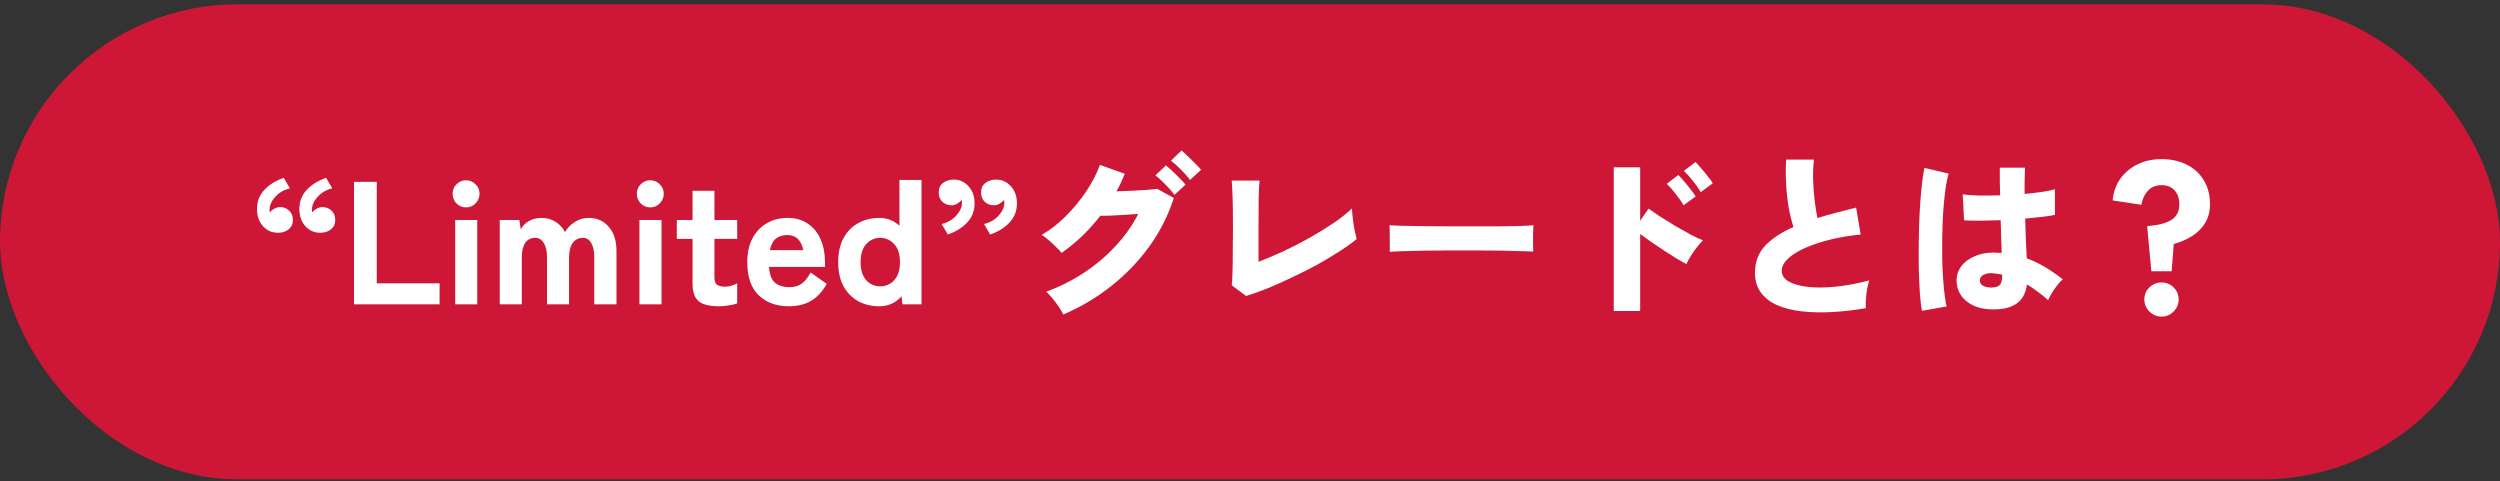
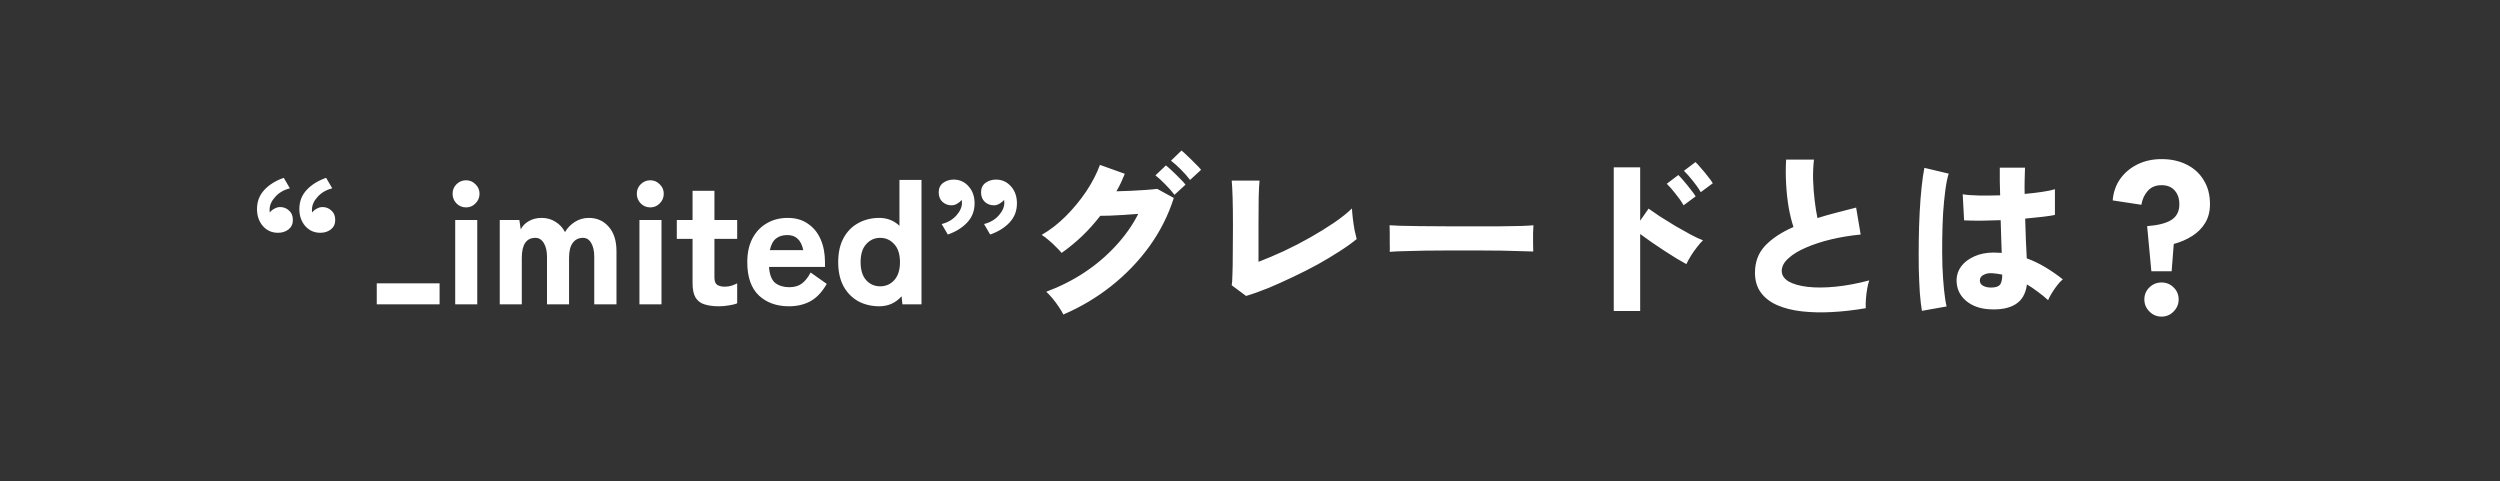
<svg xmlns="http://www.w3.org/2000/svg" width="400" height="77" viewBox="0 0 400 77" fill="none">
  <rect x="0" y="0" width="400" height="77" fill="#333333" stroke="none" />
-   <rect y="0.697" width="400" height="76" rx="38" fill="#CE1736" />
-   <path d="M45.404 28.453L46.384 30.133C45.413 30.375 44.629 30.832 44.032 31.505C43.435 32.158 43.136 32.839 43.136 33.548C43.136 33.623 43.136 33.698 43.136 33.773C43.155 33.847 43.164 33.922 43.164 33.996C43.369 33.735 43.621 33.53 43.92 33.38C44.219 33.212 44.517 33.129 44.816 33.129C45.376 33.129 45.852 33.315 46.244 33.688C46.655 34.043 46.86 34.547 46.86 35.2C46.86 35.835 46.627 36.339 46.16 36.712C45.693 37.067 45.133 37.245 44.48 37.245C43.509 37.245 42.707 36.89 42.072 36.181C41.437 35.453 41.12 34.538 41.12 33.437C41.12 32.242 41.512 31.224 42.296 30.384C43.08 29.544 44.116 28.901 45.404 28.453ZM52.18 28.453L53.16 30.133C52.189 30.375 51.405 30.832 50.808 31.505C50.211 32.158 49.912 32.839 49.912 33.548C49.912 33.623 49.912 33.698 49.912 33.773C49.931 33.847 49.94 33.922 49.94 33.996C50.145 33.735 50.397 33.53 50.696 33.38C50.995 33.212 51.293 33.129 51.592 33.129C52.152 33.129 52.628 33.315 53.02 33.688C53.431 34.043 53.636 34.547 53.636 35.2C53.636 35.835 53.403 36.339 52.936 36.712C52.469 37.067 51.909 37.245 51.256 37.245C50.285 37.245 49.483 36.89 48.848 36.181C48.213 35.453 47.896 34.538 47.896 33.437C47.896 32.242 48.288 31.224 49.072 30.384C49.856 29.544 50.892 28.901 52.18 28.453ZM56.642 48.697V29.096H60.282V45.337H70.334V48.697H56.642ZM72.833 48.697V35.2H76.361V48.697H72.833ZM74.569 33.184C73.972 33.184 73.458 32.97 73.029 32.541C72.618 32.111 72.413 31.598 72.413 31C72.413 30.403 72.618 29.899 73.029 29.488C73.458 29.059 73.972 28.845 74.569 28.845C75.166 28.845 75.67 29.059 76.081 29.488C76.51 29.899 76.725 30.403 76.725 31C76.725 31.598 76.51 32.111 76.081 32.541C75.67 32.97 75.166 33.184 74.569 33.184ZM79.96 48.697V35.2H83.096L83.32 36.712C83.581 36.171 84.001 35.733 84.58 35.397C85.177 35.042 85.868 34.864 86.652 34.864C87.492 34.864 88.229 35.07 88.864 35.48C89.517 35.873 90.031 36.423 90.404 37.133C90.777 36.479 91.3 35.938 91.972 35.508C92.644 35.079 93.391 34.864 94.212 34.864C95.519 34.864 96.583 35.34 97.404 36.292C98.225 37.226 98.636 38.523 98.636 40.184V48.697H95.08V41.053C95.08 40.175 94.921 39.456 94.604 38.897C94.287 38.337 93.848 38.056 93.288 38.056C92.579 38.056 92.028 38.327 91.636 38.868C91.244 39.391 91.048 40.184 91.048 41.248V48.697H87.52V41.053C87.52 40.175 87.352 39.456 87.016 38.897C86.68 38.337 86.232 38.056 85.672 38.056C84.216 38.056 83.488 39.12 83.488 41.248V48.697H79.96ZM102.31 48.697V35.2H105.838V48.697H102.31ZM104.046 33.184C103.448 33.184 102.935 32.97 102.506 32.541C102.095 32.111 101.89 31.598 101.89 31C101.89 30.403 102.095 29.899 102.506 29.488C102.935 29.059 103.448 28.845 104.046 28.845C104.643 28.845 105.147 29.059 105.558 29.488C105.987 29.899 106.202 30.403 106.202 31C106.202 31.598 105.987 32.111 105.558 32.541C105.147 32.97 104.643 33.184 104.046 33.184ZM115.008 49.005C114.113 49.005 113.347 48.902 112.713 48.697C112.097 48.51 111.621 48.146 111.285 47.605C110.967 47.063 110.809 46.298 110.809 45.309V38.224H108.289V35.2H110.809V30.524H114.309V35.2H117.949V38.224H114.309V44.385C114.309 44.963 114.449 45.355 114.729 45.56C115.027 45.766 115.447 45.868 115.989 45.868C116.362 45.868 116.726 45.812 117.081 45.7C117.454 45.57 117.743 45.449 117.949 45.337V48.529C117.594 48.678 117.146 48.79 116.605 48.864C116.082 48.958 115.55 49.005 115.008 49.005ZM126.229 49.005C124.25 49.005 122.645 48.426 121.413 47.269C120.181 46.093 119.565 44.319 119.565 41.949C119.565 40.474 119.835 39.214 120.377 38.169C120.937 37.105 121.702 36.292 122.673 35.733C123.643 35.154 124.763 34.864 126.033 34.864C127.302 34.864 128.375 35.172 129.253 35.788C130.149 36.386 130.83 37.217 131.297 38.281C131.763 39.344 131.997 40.567 131.997 41.949V42.705H123.037C123.13 43.955 123.466 44.814 124.045 45.281C124.642 45.728 125.389 45.953 126.285 45.953C127.106 45.953 127.778 45.757 128.301 45.364C128.823 44.972 129.29 44.385 129.701 43.6L132.277 45.42C131.549 46.709 130.681 47.633 129.673 48.193C128.683 48.734 127.535 49.005 126.229 49.005ZM123.177 40.017H128.525C128.189 38.411 127.339 37.608 125.977 37.608C125.23 37.608 124.623 37.795 124.157 38.169C123.69 38.542 123.363 39.158 123.177 40.017ZM140.692 49.005C139.441 49.005 138.312 48.734 137.303 48.193C136.314 47.633 135.53 46.83 134.952 45.785C134.392 44.721 134.111 43.442 134.111 41.949C134.111 40.437 134.392 39.158 134.952 38.112C135.53 37.048 136.314 36.246 137.303 35.705C138.312 35.145 139.441 34.864 140.692 34.864C141.942 34.864 143.016 35.285 143.912 36.124V28.788H147.44V48.697H144.388L144.248 47.408C143.296 48.472 142.11 49.005 140.692 49.005ZM140.832 45.812C141.728 45.812 142.474 45.486 143.072 44.833C143.688 44.16 143.996 43.199 143.996 41.949C143.996 40.679 143.688 39.718 143.072 39.065C142.474 38.392 141.728 38.056 140.832 38.056C139.936 38.056 139.189 38.392 138.592 39.065C137.994 39.718 137.696 40.679 137.696 41.949C137.696 43.199 137.994 44.16 138.592 44.833C139.189 45.486 139.936 45.812 140.832 45.812ZM151.65 37.525L150.67 35.844C151.641 35.602 152.425 35.145 153.022 34.472C153.62 33.8 153.918 33.119 153.918 32.428C153.918 32.335 153.909 32.261 153.89 32.205C153.89 32.13 153.89 32.055 153.89 31.98C153.685 32.223 153.433 32.428 153.134 32.596C152.854 32.764 152.556 32.849 152.238 32.849C151.678 32.849 151.193 32.662 150.782 32.288C150.39 31.915 150.194 31.411 150.194 30.776C150.194 30.123 150.428 29.619 150.894 29.265C151.38 28.91 151.94 28.733 152.574 28.733C153.545 28.733 154.348 29.096 154.982 29.825C155.617 30.534 155.934 31.439 155.934 32.541C155.934 33.735 155.542 34.752 154.758 35.593C153.974 36.432 152.938 37.077 151.65 37.525ZM158.426 37.525L157.446 35.844C158.417 35.602 159.201 35.145 159.798 34.472C160.396 33.8 160.694 33.119 160.694 32.428C160.694 32.335 160.685 32.261 160.666 32.205C160.666 32.13 160.666 32.055 160.666 31.98C160.461 32.223 160.209 32.428 159.91 32.596C159.63 32.764 159.332 32.849 159.014 32.849C158.454 32.849 157.969 32.662 157.558 32.288C157.166 31.915 156.97 31.411 156.97 30.776C156.97 30.123 157.204 29.619 157.67 29.265C158.156 28.91 158.716 28.733 159.35 28.733C160.321 28.733 161.124 29.096 161.758 29.825C162.393 30.534 162.71 31.439 162.71 32.541C162.71 33.735 162.318 34.752 161.534 35.593C160.75 36.432 159.714 37.077 158.426 37.525ZM170.14 50.321C169.953 49.947 169.701 49.527 169.384 49.06C169.085 48.612 168.759 48.174 168.404 47.745C168.049 47.315 167.713 46.961 167.396 46.681C169.599 45.859 171.633 44.833 173.5 43.6C175.385 42.35 177.056 40.931 178.512 39.344C179.987 37.758 181.191 36.05 182.124 34.221C181.359 34.276 180.575 34.333 179.772 34.389C178.988 34.426 178.269 34.463 177.616 34.501C176.963 34.519 176.44 34.529 176.048 34.529C175.152 35.686 174.181 36.769 173.136 37.776C172.091 38.766 170.999 39.662 169.86 40.465C169.636 40.184 169.337 39.867 168.964 39.513C168.609 39.139 168.227 38.785 167.816 38.449C167.424 38.094 167.041 37.804 166.668 37.581C168.031 36.797 169.319 35.798 170.532 34.584C171.764 33.352 172.856 32.027 173.808 30.608C174.76 29.171 175.488 27.762 175.992 26.381L179.968 27.808C179.781 28.275 179.576 28.751 179.352 29.236C179.128 29.703 178.885 30.16 178.624 30.608C179.408 30.59 180.22 30.562 181.06 30.524C181.9 30.487 182.684 30.441 183.412 30.384C184.159 30.328 184.737 30.273 185.148 30.216L187.808 31.672C186.931 34.435 185.633 37.011 183.916 39.401C182.199 41.771 180.164 43.89 177.812 45.757C175.479 47.605 172.921 49.126 170.14 50.321ZM187.92 31.169C187.509 30.627 187.015 30.067 186.436 29.488C185.857 28.891 185.335 28.415 184.868 28.061L186.548 26.465C186.809 26.67 187.136 26.959 187.528 27.332C187.939 27.706 188.34 28.098 188.732 28.509C189.143 28.901 189.46 29.246 189.684 29.544L187.92 31.169ZM190.412 28.788C190.001 28.247 189.507 27.687 188.928 27.108C188.349 26.53 187.827 26.063 187.36 25.709L189.04 24.084C189.301 24.29 189.628 24.588 190.02 24.98C190.431 25.354 190.832 25.746 191.224 26.157C191.635 26.549 191.952 26.884 192.176 27.165L190.412 28.788ZM199.372 47.352L197.076 45.645C197.132 45.364 197.169 44.795 197.188 43.937C197.225 43.059 197.244 41.967 197.244 40.66C197.263 39.335 197.272 37.861 197.272 36.236C197.272 34.276 197.253 32.727 197.216 31.588C197.179 30.431 197.132 29.535 197.076 28.901H201.528C201.472 29.367 201.425 30.263 201.388 31.588C201.369 32.895 201.36 34.379 201.36 36.041V41.892C202.629 41.407 203.973 40.838 205.392 40.184C206.829 39.513 208.239 38.785 209.62 38.001C211.001 37.217 212.271 36.432 213.428 35.648C214.604 34.846 215.565 34.081 216.312 33.352C216.331 33.782 216.377 34.314 216.452 34.949C216.527 35.583 216.62 36.209 216.732 36.825C216.863 37.422 216.975 37.898 217.068 38.252C216.321 38.868 215.407 39.522 214.324 40.212C213.26 40.903 212.093 41.603 210.824 42.312C209.555 43.003 208.248 43.666 206.904 44.3C205.579 44.935 204.272 45.523 202.984 46.065C201.696 46.587 200.492 47.017 199.372 47.352ZM222.36 40.297C222.379 39.961 222.379 39.522 222.36 38.98C222.36 38.439 222.36 37.898 222.36 37.356C222.36 36.815 222.351 36.377 222.332 36.041C222.593 36.059 223.163 36.087 224.04 36.124C224.917 36.143 225.991 36.162 227.26 36.181C228.529 36.181 229.901 36.19 231.376 36.209C232.869 36.209 234.363 36.209 235.856 36.209C237.349 36.209 238.749 36.209 240.056 36.209C241.381 36.19 242.511 36.171 243.444 36.153C244.377 36.115 245.012 36.078 245.348 36.041C245.329 36.339 245.311 36.769 245.292 37.328C245.292 37.87 245.292 38.411 245.292 38.953C245.311 39.494 245.32 39.923 245.32 40.24C244.891 40.222 244.228 40.203 243.332 40.184C242.436 40.147 241.381 40.119 240.168 40.1C238.955 40.082 237.657 40.072 236.276 40.072C234.895 40.072 233.504 40.072 232.104 40.072C230.704 40.072 229.36 40.082 228.072 40.1C226.803 40.119 225.673 40.147 224.684 40.184C223.695 40.203 222.92 40.24 222.36 40.297ZM258.2 49.761V26.773H262.428V35.312L263.772 33.38C264.22 33.698 264.817 34.108 265.564 34.612C266.329 35.098 267.141 35.602 268 36.124C268.877 36.629 269.708 37.095 270.492 37.525C271.295 37.954 271.957 38.262 272.48 38.449C272.181 38.728 271.855 39.102 271.5 39.569C271.145 40.017 270.819 40.483 270.52 40.968C270.221 41.454 269.988 41.883 269.82 42.257C269.409 42.032 268.887 41.734 268.252 41.361C267.636 40.968 266.973 40.548 266.264 40.1C265.573 39.634 264.892 39.176 264.22 38.728C263.548 38.262 262.951 37.833 262.428 37.441V49.761H258.2ZM269.372 32.849C269.036 32.251 268.607 31.635 268.084 31C267.58 30.347 267.113 29.815 266.684 29.404L268.532 28.005C268.775 28.229 269.073 28.555 269.428 28.985C269.801 29.414 270.156 29.852 270.492 30.3C270.847 30.73 271.117 31.103 271.304 31.421L269.372 32.849ZM272.116 30.748C271.78 30.151 271.351 29.535 270.828 28.901C270.324 28.266 269.857 27.743 269.428 27.332L271.276 25.933C271.519 26.157 271.817 26.483 272.172 26.913C272.545 27.323 272.9 27.753 273.236 28.201C273.591 28.63 273.861 29.003 274.048 29.32L272.116 30.748ZM298.52 49.312C296.672 49.63 294.88 49.835 293.144 49.928C291.408 50.022 289.793 49.984 288.3 49.816C286.807 49.648 285.5 49.322 284.38 48.837C283.26 48.351 282.383 47.679 281.748 46.821C281.113 45.962 280.796 44.898 280.796 43.629C280.796 41.911 281.337 40.474 282.42 39.316C283.521 38.159 285.033 37.16 286.956 36.321C286.676 35.48 286.424 34.463 286.2 33.269C285.995 32.074 285.855 30.805 285.78 29.46C285.705 28.116 285.705 26.81 285.78 25.541H290.232C290.12 26.511 290.073 27.566 290.092 28.704C290.129 29.843 290.213 30.963 290.344 32.065C290.475 33.147 290.624 34.09 290.792 34.892C291.725 34.594 292.705 34.314 293.732 34.053C294.777 33.773 295.86 33.492 296.98 33.212L297.708 37.525C296.121 37.674 294.572 37.926 293.06 38.281C291.567 38.635 290.213 39.074 289 39.596C287.805 40.1 286.853 40.679 286.144 41.333C285.435 41.967 285.08 42.639 285.08 43.349C285.08 44.02 285.444 44.581 286.172 45.029C286.919 45.458 287.936 45.747 289.224 45.897C290.531 46.046 292.024 46.036 293.704 45.868C295.403 45.7 297.195 45.364 299.08 44.861C298.949 45.234 298.837 45.691 298.744 46.233C298.651 46.774 298.585 47.315 298.548 47.856C298.511 48.398 298.501 48.883 298.52 49.312ZM318.26 49.48C316.711 49.387 315.451 48.911 314.48 48.053C313.509 47.194 313.033 46.093 313.052 44.748C313.071 43.965 313.323 43.246 313.808 42.593C314.312 41.939 315.003 41.416 315.88 41.025C316.776 40.614 317.821 40.408 319.016 40.408C319.24 40.408 319.455 40.418 319.66 40.437C319.865 40.437 320.071 40.446 320.276 40.465C320.257 39.736 320.229 38.934 320.192 38.056C320.173 37.16 320.145 36.218 320.108 35.228C319.007 35.266 317.943 35.294 316.916 35.312C315.908 35.312 315.021 35.294 314.256 35.257L314.032 31.084C314.685 31.197 315.544 31.262 316.608 31.28C317.672 31.299 318.811 31.29 320.024 31.253C320.005 30.524 319.987 29.797 319.968 29.069C319.968 28.322 319.968 27.575 319.968 26.828H324C323.981 27.463 323.963 28.135 323.944 28.845C323.925 29.535 323.925 30.263 323.944 31.029C324.989 30.935 325.941 30.823 326.8 30.692C327.677 30.562 328.34 30.422 328.788 30.273V34.389C328.265 34.501 327.584 34.603 326.744 34.697C325.923 34.79 325.017 34.883 324.028 34.977C324.065 36.153 324.103 37.291 324.14 38.392C324.196 39.475 324.243 40.455 324.28 41.333C325.344 41.724 326.352 42.21 327.304 42.788C328.256 43.367 329.171 44.002 330.048 44.693C329.768 44.916 329.469 45.234 329.152 45.645C328.835 46.055 328.545 46.475 328.284 46.904C328.023 47.334 327.827 47.707 327.696 48.025C327.173 47.539 326.623 47.091 326.044 46.681C325.484 46.251 324.905 45.859 324.308 45.505C324.121 46.998 323.505 48.062 322.46 48.697C321.433 49.331 320.033 49.593 318.26 49.48ZM307.508 49.733C307.377 48.986 307.265 48.025 307.172 46.849C307.097 45.672 307.041 44.375 307.004 42.956C306.985 41.519 306.985 40.035 307.004 38.505C307.023 36.974 307.069 35.48 307.144 34.025C307.219 32.569 307.321 31.224 307.452 29.992C307.583 28.742 307.732 27.697 307.9 26.857L311.792 27.78C311.587 28.415 311.409 29.283 311.26 30.384C311.111 31.486 310.989 32.718 310.896 34.081C310.821 35.425 310.775 36.825 310.756 38.281C310.737 39.736 310.747 41.155 310.784 42.536C310.84 43.899 310.924 45.15 311.036 46.288C311.148 47.408 311.288 48.323 311.456 49.032L307.508 49.733ZM318.568 46.008C319.221 46.008 319.679 45.878 319.94 45.617C320.22 45.337 320.36 44.776 320.36 43.937C320.099 43.88 319.828 43.834 319.548 43.797C319.287 43.759 319.025 43.731 318.764 43.712C318.241 43.675 317.784 43.759 317.392 43.965C317 44.151 316.795 44.441 316.776 44.833C316.757 45.206 316.916 45.495 317.252 45.7C317.607 45.906 318.045 46.008 318.568 46.008ZM344.216 43.404L343.544 36.181C345.28 36.05 346.568 35.723 347.408 35.2C348.267 34.659 348.696 33.819 348.696 32.681C348.696 31.766 348.444 31.029 347.94 30.468C347.455 29.909 346.755 29.628 345.84 29.628C344.925 29.628 344.197 29.927 343.656 30.524C343.115 31.122 342.769 31.869 342.62 32.764L338.028 32.065C338.14 30.758 338.541 29.61 339.232 28.62C339.941 27.631 340.865 26.857 342.004 26.297C343.143 25.736 344.421 25.456 345.84 25.456C347.352 25.456 348.687 25.746 349.844 26.325C351.02 26.903 351.935 27.734 352.588 28.817C353.26 29.881 353.596 31.169 353.596 32.681C353.596 33.819 353.344 34.809 352.84 35.648C352.336 36.489 351.645 37.188 350.768 37.748C349.891 38.309 348.901 38.738 347.8 39.036L347.464 43.404H344.216ZM345.84 50.657C345.093 50.657 344.449 50.386 343.908 49.844C343.367 49.303 343.096 48.659 343.096 47.913C343.096 47.147 343.367 46.503 343.908 45.98C344.449 45.458 345.093 45.197 345.84 45.197C346.605 45.197 347.249 45.458 347.772 45.98C348.313 46.503 348.584 47.147 348.584 47.913C348.584 48.659 348.313 49.303 347.772 49.844C347.249 50.386 346.605 50.657 345.84 50.657Z" fill="white" />
+   <path d="M45.404 28.453L46.384 30.133C45.413 30.375 44.629 30.832 44.032 31.505C43.435 32.158 43.136 32.839 43.136 33.548C43.136 33.623 43.136 33.698 43.136 33.773C43.155 33.847 43.164 33.922 43.164 33.996C43.369 33.735 43.621 33.53 43.92 33.38C44.219 33.212 44.517 33.129 44.816 33.129C45.376 33.129 45.852 33.315 46.244 33.688C46.655 34.043 46.86 34.547 46.86 35.2C46.86 35.835 46.627 36.339 46.16 36.712C45.693 37.067 45.133 37.245 44.48 37.245C43.509 37.245 42.707 36.89 42.072 36.181C41.437 35.453 41.12 34.538 41.12 33.437C41.12 32.242 41.512 31.224 42.296 30.384C43.08 29.544 44.116 28.901 45.404 28.453ZM52.18 28.453L53.16 30.133C52.189 30.375 51.405 30.832 50.808 31.505C50.211 32.158 49.912 32.839 49.912 33.548C49.912 33.623 49.912 33.698 49.912 33.773C49.931 33.847 49.94 33.922 49.94 33.996C50.145 33.735 50.397 33.53 50.696 33.38C50.995 33.212 51.293 33.129 51.592 33.129C52.152 33.129 52.628 33.315 53.02 33.688C53.431 34.043 53.636 34.547 53.636 35.2C53.636 35.835 53.403 36.339 52.936 36.712C52.469 37.067 51.909 37.245 51.256 37.245C50.285 37.245 49.483 36.89 48.848 36.181C48.213 35.453 47.896 34.538 47.896 33.437C47.896 32.242 48.288 31.224 49.072 30.384C49.856 29.544 50.892 28.901 52.18 28.453ZM56.642 48.697H60.282V45.337H70.334V48.697H56.642ZM72.833 48.697V35.2H76.361V48.697H72.833ZM74.569 33.184C73.972 33.184 73.458 32.97 73.029 32.541C72.618 32.111 72.413 31.598 72.413 31C72.413 30.403 72.618 29.899 73.029 29.488C73.458 29.059 73.972 28.845 74.569 28.845C75.166 28.845 75.67 29.059 76.081 29.488C76.51 29.899 76.725 30.403 76.725 31C76.725 31.598 76.51 32.111 76.081 32.541C75.67 32.97 75.166 33.184 74.569 33.184ZM79.96 48.697V35.2H83.096L83.32 36.712C83.581 36.171 84.001 35.733 84.58 35.397C85.177 35.042 85.868 34.864 86.652 34.864C87.492 34.864 88.229 35.07 88.864 35.48C89.517 35.873 90.031 36.423 90.404 37.133C90.777 36.479 91.3 35.938 91.972 35.508C92.644 35.079 93.391 34.864 94.212 34.864C95.519 34.864 96.583 35.34 97.404 36.292C98.225 37.226 98.636 38.523 98.636 40.184V48.697H95.08V41.053C95.08 40.175 94.921 39.456 94.604 38.897C94.287 38.337 93.848 38.056 93.288 38.056C92.579 38.056 92.028 38.327 91.636 38.868C91.244 39.391 91.048 40.184 91.048 41.248V48.697H87.52V41.053C87.52 40.175 87.352 39.456 87.016 38.897C86.68 38.337 86.232 38.056 85.672 38.056C84.216 38.056 83.488 39.12 83.488 41.248V48.697H79.96ZM102.31 48.697V35.2H105.838V48.697H102.31ZM104.046 33.184C103.448 33.184 102.935 32.97 102.506 32.541C102.095 32.111 101.89 31.598 101.89 31C101.89 30.403 102.095 29.899 102.506 29.488C102.935 29.059 103.448 28.845 104.046 28.845C104.643 28.845 105.147 29.059 105.558 29.488C105.987 29.899 106.202 30.403 106.202 31C106.202 31.598 105.987 32.111 105.558 32.541C105.147 32.97 104.643 33.184 104.046 33.184ZM115.008 49.005C114.113 49.005 113.347 48.902 112.713 48.697C112.097 48.51 111.621 48.146 111.285 47.605C110.967 47.063 110.809 46.298 110.809 45.309V38.224H108.289V35.2H110.809V30.524H114.309V35.2H117.949V38.224H114.309V44.385C114.309 44.963 114.449 45.355 114.729 45.56C115.027 45.766 115.447 45.868 115.989 45.868C116.362 45.868 116.726 45.812 117.081 45.7C117.454 45.57 117.743 45.449 117.949 45.337V48.529C117.594 48.678 117.146 48.79 116.605 48.864C116.082 48.958 115.55 49.005 115.008 49.005ZM126.229 49.005C124.25 49.005 122.645 48.426 121.413 47.269C120.181 46.093 119.565 44.319 119.565 41.949C119.565 40.474 119.835 39.214 120.377 38.169C120.937 37.105 121.702 36.292 122.673 35.733C123.643 35.154 124.763 34.864 126.033 34.864C127.302 34.864 128.375 35.172 129.253 35.788C130.149 36.386 130.83 37.217 131.297 38.281C131.763 39.344 131.997 40.567 131.997 41.949V42.705H123.037C123.13 43.955 123.466 44.814 124.045 45.281C124.642 45.728 125.389 45.953 126.285 45.953C127.106 45.953 127.778 45.757 128.301 45.364C128.823 44.972 129.29 44.385 129.701 43.6L132.277 45.42C131.549 46.709 130.681 47.633 129.673 48.193C128.683 48.734 127.535 49.005 126.229 49.005ZM123.177 40.017H128.525C128.189 38.411 127.339 37.608 125.977 37.608C125.23 37.608 124.623 37.795 124.157 38.169C123.69 38.542 123.363 39.158 123.177 40.017ZM140.692 49.005C139.441 49.005 138.312 48.734 137.303 48.193C136.314 47.633 135.53 46.83 134.952 45.785C134.392 44.721 134.111 43.442 134.111 41.949C134.111 40.437 134.392 39.158 134.952 38.112C135.53 37.048 136.314 36.246 137.303 35.705C138.312 35.145 139.441 34.864 140.692 34.864C141.942 34.864 143.016 35.285 143.912 36.124V28.788H147.44V48.697H144.388L144.248 47.408C143.296 48.472 142.11 49.005 140.692 49.005ZM140.832 45.812C141.728 45.812 142.474 45.486 143.072 44.833C143.688 44.16 143.996 43.199 143.996 41.949C143.996 40.679 143.688 39.718 143.072 39.065C142.474 38.392 141.728 38.056 140.832 38.056C139.936 38.056 139.189 38.392 138.592 39.065C137.994 39.718 137.696 40.679 137.696 41.949C137.696 43.199 137.994 44.16 138.592 44.833C139.189 45.486 139.936 45.812 140.832 45.812ZM151.65 37.525L150.67 35.844C151.641 35.602 152.425 35.145 153.022 34.472C153.62 33.8 153.918 33.119 153.918 32.428C153.918 32.335 153.909 32.261 153.89 32.205C153.89 32.13 153.89 32.055 153.89 31.98C153.685 32.223 153.433 32.428 153.134 32.596C152.854 32.764 152.556 32.849 152.238 32.849C151.678 32.849 151.193 32.662 150.782 32.288C150.39 31.915 150.194 31.411 150.194 30.776C150.194 30.123 150.428 29.619 150.894 29.265C151.38 28.91 151.94 28.733 152.574 28.733C153.545 28.733 154.348 29.096 154.982 29.825C155.617 30.534 155.934 31.439 155.934 32.541C155.934 33.735 155.542 34.752 154.758 35.593C153.974 36.432 152.938 37.077 151.65 37.525ZM158.426 37.525L157.446 35.844C158.417 35.602 159.201 35.145 159.798 34.472C160.396 33.8 160.694 33.119 160.694 32.428C160.694 32.335 160.685 32.261 160.666 32.205C160.666 32.13 160.666 32.055 160.666 31.98C160.461 32.223 160.209 32.428 159.91 32.596C159.63 32.764 159.332 32.849 159.014 32.849C158.454 32.849 157.969 32.662 157.558 32.288C157.166 31.915 156.97 31.411 156.97 30.776C156.97 30.123 157.204 29.619 157.67 29.265C158.156 28.91 158.716 28.733 159.35 28.733C160.321 28.733 161.124 29.096 161.758 29.825C162.393 30.534 162.71 31.439 162.71 32.541C162.71 33.735 162.318 34.752 161.534 35.593C160.75 36.432 159.714 37.077 158.426 37.525ZM170.14 50.321C169.953 49.947 169.701 49.527 169.384 49.06C169.085 48.612 168.759 48.174 168.404 47.745C168.049 47.315 167.713 46.961 167.396 46.681C169.599 45.859 171.633 44.833 173.5 43.6C175.385 42.35 177.056 40.931 178.512 39.344C179.987 37.758 181.191 36.05 182.124 34.221C181.359 34.276 180.575 34.333 179.772 34.389C178.988 34.426 178.269 34.463 177.616 34.501C176.963 34.519 176.44 34.529 176.048 34.529C175.152 35.686 174.181 36.769 173.136 37.776C172.091 38.766 170.999 39.662 169.86 40.465C169.636 40.184 169.337 39.867 168.964 39.513C168.609 39.139 168.227 38.785 167.816 38.449C167.424 38.094 167.041 37.804 166.668 37.581C168.031 36.797 169.319 35.798 170.532 34.584C171.764 33.352 172.856 32.027 173.808 30.608C174.76 29.171 175.488 27.762 175.992 26.381L179.968 27.808C179.781 28.275 179.576 28.751 179.352 29.236C179.128 29.703 178.885 30.16 178.624 30.608C179.408 30.59 180.22 30.562 181.06 30.524C181.9 30.487 182.684 30.441 183.412 30.384C184.159 30.328 184.737 30.273 185.148 30.216L187.808 31.672C186.931 34.435 185.633 37.011 183.916 39.401C182.199 41.771 180.164 43.89 177.812 45.757C175.479 47.605 172.921 49.126 170.14 50.321ZM187.92 31.169C187.509 30.627 187.015 30.067 186.436 29.488C185.857 28.891 185.335 28.415 184.868 28.061L186.548 26.465C186.809 26.67 187.136 26.959 187.528 27.332C187.939 27.706 188.34 28.098 188.732 28.509C189.143 28.901 189.46 29.246 189.684 29.544L187.92 31.169ZM190.412 28.788C190.001 28.247 189.507 27.687 188.928 27.108C188.349 26.53 187.827 26.063 187.36 25.709L189.04 24.084C189.301 24.29 189.628 24.588 190.02 24.98C190.431 25.354 190.832 25.746 191.224 26.157C191.635 26.549 191.952 26.884 192.176 27.165L190.412 28.788ZM199.372 47.352L197.076 45.645C197.132 45.364 197.169 44.795 197.188 43.937C197.225 43.059 197.244 41.967 197.244 40.66C197.263 39.335 197.272 37.861 197.272 36.236C197.272 34.276 197.253 32.727 197.216 31.588C197.179 30.431 197.132 29.535 197.076 28.901H201.528C201.472 29.367 201.425 30.263 201.388 31.588C201.369 32.895 201.36 34.379 201.36 36.041V41.892C202.629 41.407 203.973 40.838 205.392 40.184C206.829 39.513 208.239 38.785 209.62 38.001C211.001 37.217 212.271 36.432 213.428 35.648C214.604 34.846 215.565 34.081 216.312 33.352C216.331 33.782 216.377 34.314 216.452 34.949C216.527 35.583 216.62 36.209 216.732 36.825C216.863 37.422 216.975 37.898 217.068 38.252C216.321 38.868 215.407 39.522 214.324 40.212C213.26 40.903 212.093 41.603 210.824 42.312C209.555 43.003 208.248 43.666 206.904 44.3C205.579 44.935 204.272 45.523 202.984 46.065C201.696 46.587 200.492 47.017 199.372 47.352ZM222.36 40.297C222.379 39.961 222.379 39.522 222.36 38.98C222.36 38.439 222.36 37.898 222.36 37.356C222.36 36.815 222.351 36.377 222.332 36.041C222.593 36.059 223.163 36.087 224.04 36.124C224.917 36.143 225.991 36.162 227.26 36.181C228.529 36.181 229.901 36.19 231.376 36.209C232.869 36.209 234.363 36.209 235.856 36.209C237.349 36.209 238.749 36.209 240.056 36.209C241.381 36.19 242.511 36.171 243.444 36.153C244.377 36.115 245.012 36.078 245.348 36.041C245.329 36.339 245.311 36.769 245.292 37.328C245.292 37.87 245.292 38.411 245.292 38.953C245.311 39.494 245.32 39.923 245.32 40.24C244.891 40.222 244.228 40.203 243.332 40.184C242.436 40.147 241.381 40.119 240.168 40.1C238.955 40.082 237.657 40.072 236.276 40.072C234.895 40.072 233.504 40.072 232.104 40.072C230.704 40.072 229.36 40.082 228.072 40.1C226.803 40.119 225.673 40.147 224.684 40.184C223.695 40.203 222.92 40.24 222.36 40.297ZM258.2 49.761V26.773H262.428V35.312L263.772 33.38C264.22 33.698 264.817 34.108 265.564 34.612C266.329 35.098 267.141 35.602 268 36.124C268.877 36.629 269.708 37.095 270.492 37.525C271.295 37.954 271.957 38.262 272.48 38.449C272.181 38.728 271.855 39.102 271.5 39.569C271.145 40.017 270.819 40.483 270.52 40.968C270.221 41.454 269.988 41.883 269.82 42.257C269.409 42.032 268.887 41.734 268.252 41.361C267.636 40.968 266.973 40.548 266.264 40.1C265.573 39.634 264.892 39.176 264.22 38.728C263.548 38.262 262.951 37.833 262.428 37.441V49.761H258.2ZM269.372 32.849C269.036 32.251 268.607 31.635 268.084 31C267.58 30.347 267.113 29.815 266.684 29.404L268.532 28.005C268.775 28.229 269.073 28.555 269.428 28.985C269.801 29.414 270.156 29.852 270.492 30.3C270.847 30.73 271.117 31.103 271.304 31.421L269.372 32.849ZM272.116 30.748C271.78 30.151 271.351 29.535 270.828 28.901C270.324 28.266 269.857 27.743 269.428 27.332L271.276 25.933C271.519 26.157 271.817 26.483 272.172 26.913C272.545 27.323 272.9 27.753 273.236 28.201C273.591 28.63 273.861 29.003 274.048 29.32L272.116 30.748ZM298.52 49.312C296.672 49.63 294.88 49.835 293.144 49.928C291.408 50.022 289.793 49.984 288.3 49.816C286.807 49.648 285.5 49.322 284.38 48.837C283.26 48.351 282.383 47.679 281.748 46.821C281.113 45.962 280.796 44.898 280.796 43.629C280.796 41.911 281.337 40.474 282.42 39.316C283.521 38.159 285.033 37.16 286.956 36.321C286.676 35.48 286.424 34.463 286.2 33.269C285.995 32.074 285.855 30.805 285.78 29.46C285.705 28.116 285.705 26.81 285.78 25.541H290.232C290.12 26.511 290.073 27.566 290.092 28.704C290.129 29.843 290.213 30.963 290.344 32.065C290.475 33.147 290.624 34.09 290.792 34.892C291.725 34.594 292.705 34.314 293.732 34.053C294.777 33.773 295.86 33.492 296.98 33.212L297.708 37.525C296.121 37.674 294.572 37.926 293.06 38.281C291.567 38.635 290.213 39.074 289 39.596C287.805 40.1 286.853 40.679 286.144 41.333C285.435 41.967 285.08 42.639 285.08 43.349C285.08 44.02 285.444 44.581 286.172 45.029C286.919 45.458 287.936 45.747 289.224 45.897C290.531 46.046 292.024 46.036 293.704 45.868C295.403 45.7 297.195 45.364 299.08 44.861C298.949 45.234 298.837 45.691 298.744 46.233C298.651 46.774 298.585 47.315 298.548 47.856C298.511 48.398 298.501 48.883 298.52 49.312ZM318.26 49.48C316.711 49.387 315.451 48.911 314.48 48.053C313.509 47.194 313.033 46.093 313.052 44.748C313.071 43.965 313.323 43.246 313.808 42.593C314.312 41.939 315.003 41.416 315.88 41.025C316.776 40.614 317.821 40.408 319.016 40.408C319.24 40.408 319.455 40.418 319.66 40.437C319.865 40.437 320.071 40.446 320.276 40.465C320.257 39.736 320.229 38.934 320.192 38.056C320.173 37.16 320.145 36.218 320.108 35.228C319.007 35.266 317.943 35.294 316.916 35.312C315.908 35.312 315.021 35.294 314.256 35.257L314.032 31.084C314.685 31.197 315.544 31.262 316.608 31.28C317.672 31.299 318.811 31.29 320.024 31.253C320.005 30.524 319.987 29.797 319.968 29.069C319.968 28.322 319.968 27.575 319.968 26.828H324C323.981 27.463 323.963 28.135 323.944 28.845C323.925 29.535 323.925 30.263 323.944 31.029C324.989 30.935 325.941 30.823 326.8 30.692C327.677 30.562 328.34 30.422 328.788 30.273V34.389C328.265 34.501 327.584 34.603 326.744 34.697C325.923 34.79 325.017 34.883 324.028 34.977C324.065 36.153 324.103 37.291 324.14 38.392C324.196 39.475 324.243 40.455 324.28 41.333C325.344 41.724 326.352 42.21 327.304 42.788C328.256 43.367 329.171 44.002 330.048 44.693C329.768 44.916 329.469 45.234 329.152 45.645C328.835 46.055 328.545 46.475 328.284 46.904C328.023 47.334 327.827 47.707 327.696 48.025C327.173 47.539 326.623 47.091 326.044 46.681C325.484 46.251 324.905 45.859 324.308 45.505C324.121 46.998 323.505 48.062 322.46 48.697C321.433 49.331 320.033 49.593 318.26 49.48ZM307.508 49.733C307.377 48.986 307.265 48.025 307.172 46.849C307.097 45.672 307.041 44.375 307.004 42.956C306.985 41.519 306.985 40.035 307.004 38.505C307.023 36.974 307.069 35.48 307.144 34.025C307.219 32.569 307.321 31.224 307.452 29.992C307.583 28.742 307.732 27.697 307.9 26.857L311.792 27.78C311.587 28.415 311.409 29.283 311.26 30.384C311.111 31.486 310.989 32.718 310.896 34.081C310.821 35.425 310.775 36.825 310.756 38.281C310.737 39.736 310.747 41.155 310.784 42.536C310.84 43.899 310.924 45.15 311.036 46.288C311.148 47.408 311.288 48.323 311.456 49.032L307.508 49.733ZM318.568 46.008C319.221 46.008 319.679 45.878 319.94 45.617C320.22 45.337 320.36 44.776 320.36 43.937C320.099 43.88 319.828 43.834 319.548 43.797C319.287 43.759 319.025 43.731 318.764 43.712C318.241 43.675 317.784 43.759 317.392 43.965C317 44.151 316.795 44.441 316.776 44.833C316.757 45.206 316.916 45.495 317.252 45.7C317.607 45.906 318.045 46.008 318.568 46.008ZM344.216 43.404L343.544 36.181C345.28 36.05 346.568 35.723 347.408 35.2C348.267 34.659 348.696 33.819 348.696 32.681C348.696 31.766 348.444 31.029 347.94 30.468C347.455 29.909 346.755 29.628 345.84 29.628C344.925 29.628 344.197 29.927 343.656 30.524C343.115 31.122 342.769 31.869 342.62 32.764L338.028 32.065C338.14 30.758 338.541 29.61 339.232 28.62C339.941 27.631 340.865 26.857 342.004 26.297C343.143 25.736 344.421 25.456 345.84 25.456C347.352 25.456 348.687 25.746 349.844 26.325C351.02 26.903 351.935 27.734 352.588 28.817C353.26 29.881 353.596 31.169 353.596 32.681C353.596 33.819 353.344 34.809 352.84 35.648C352.336 36.489 351.645 37.188 350.768 37.748C349.891 38.309 348.901 38.738 347.8 39.036L347.464 43.404H344.216ZM345.84 50.657C345.093 50.657 344.449 50.386 343.908 49.844C343.367 49.303 343.096 48.659 343.096 47.913C343.096 47.147 343.367 46.503 343.908 45.98C344.449 45.458 345.093 45.197 345.84 45.197C346.605 45.197 347.249 45.458 347.772 45.98C348.313 46.503 348.584 47.147 348.584 47.913C348.584 48.659 348.313 49.303 347.772 49.844C347.249 50.386 346.605 50.657 345.84 50.657Z" fill="white" />
</svg>